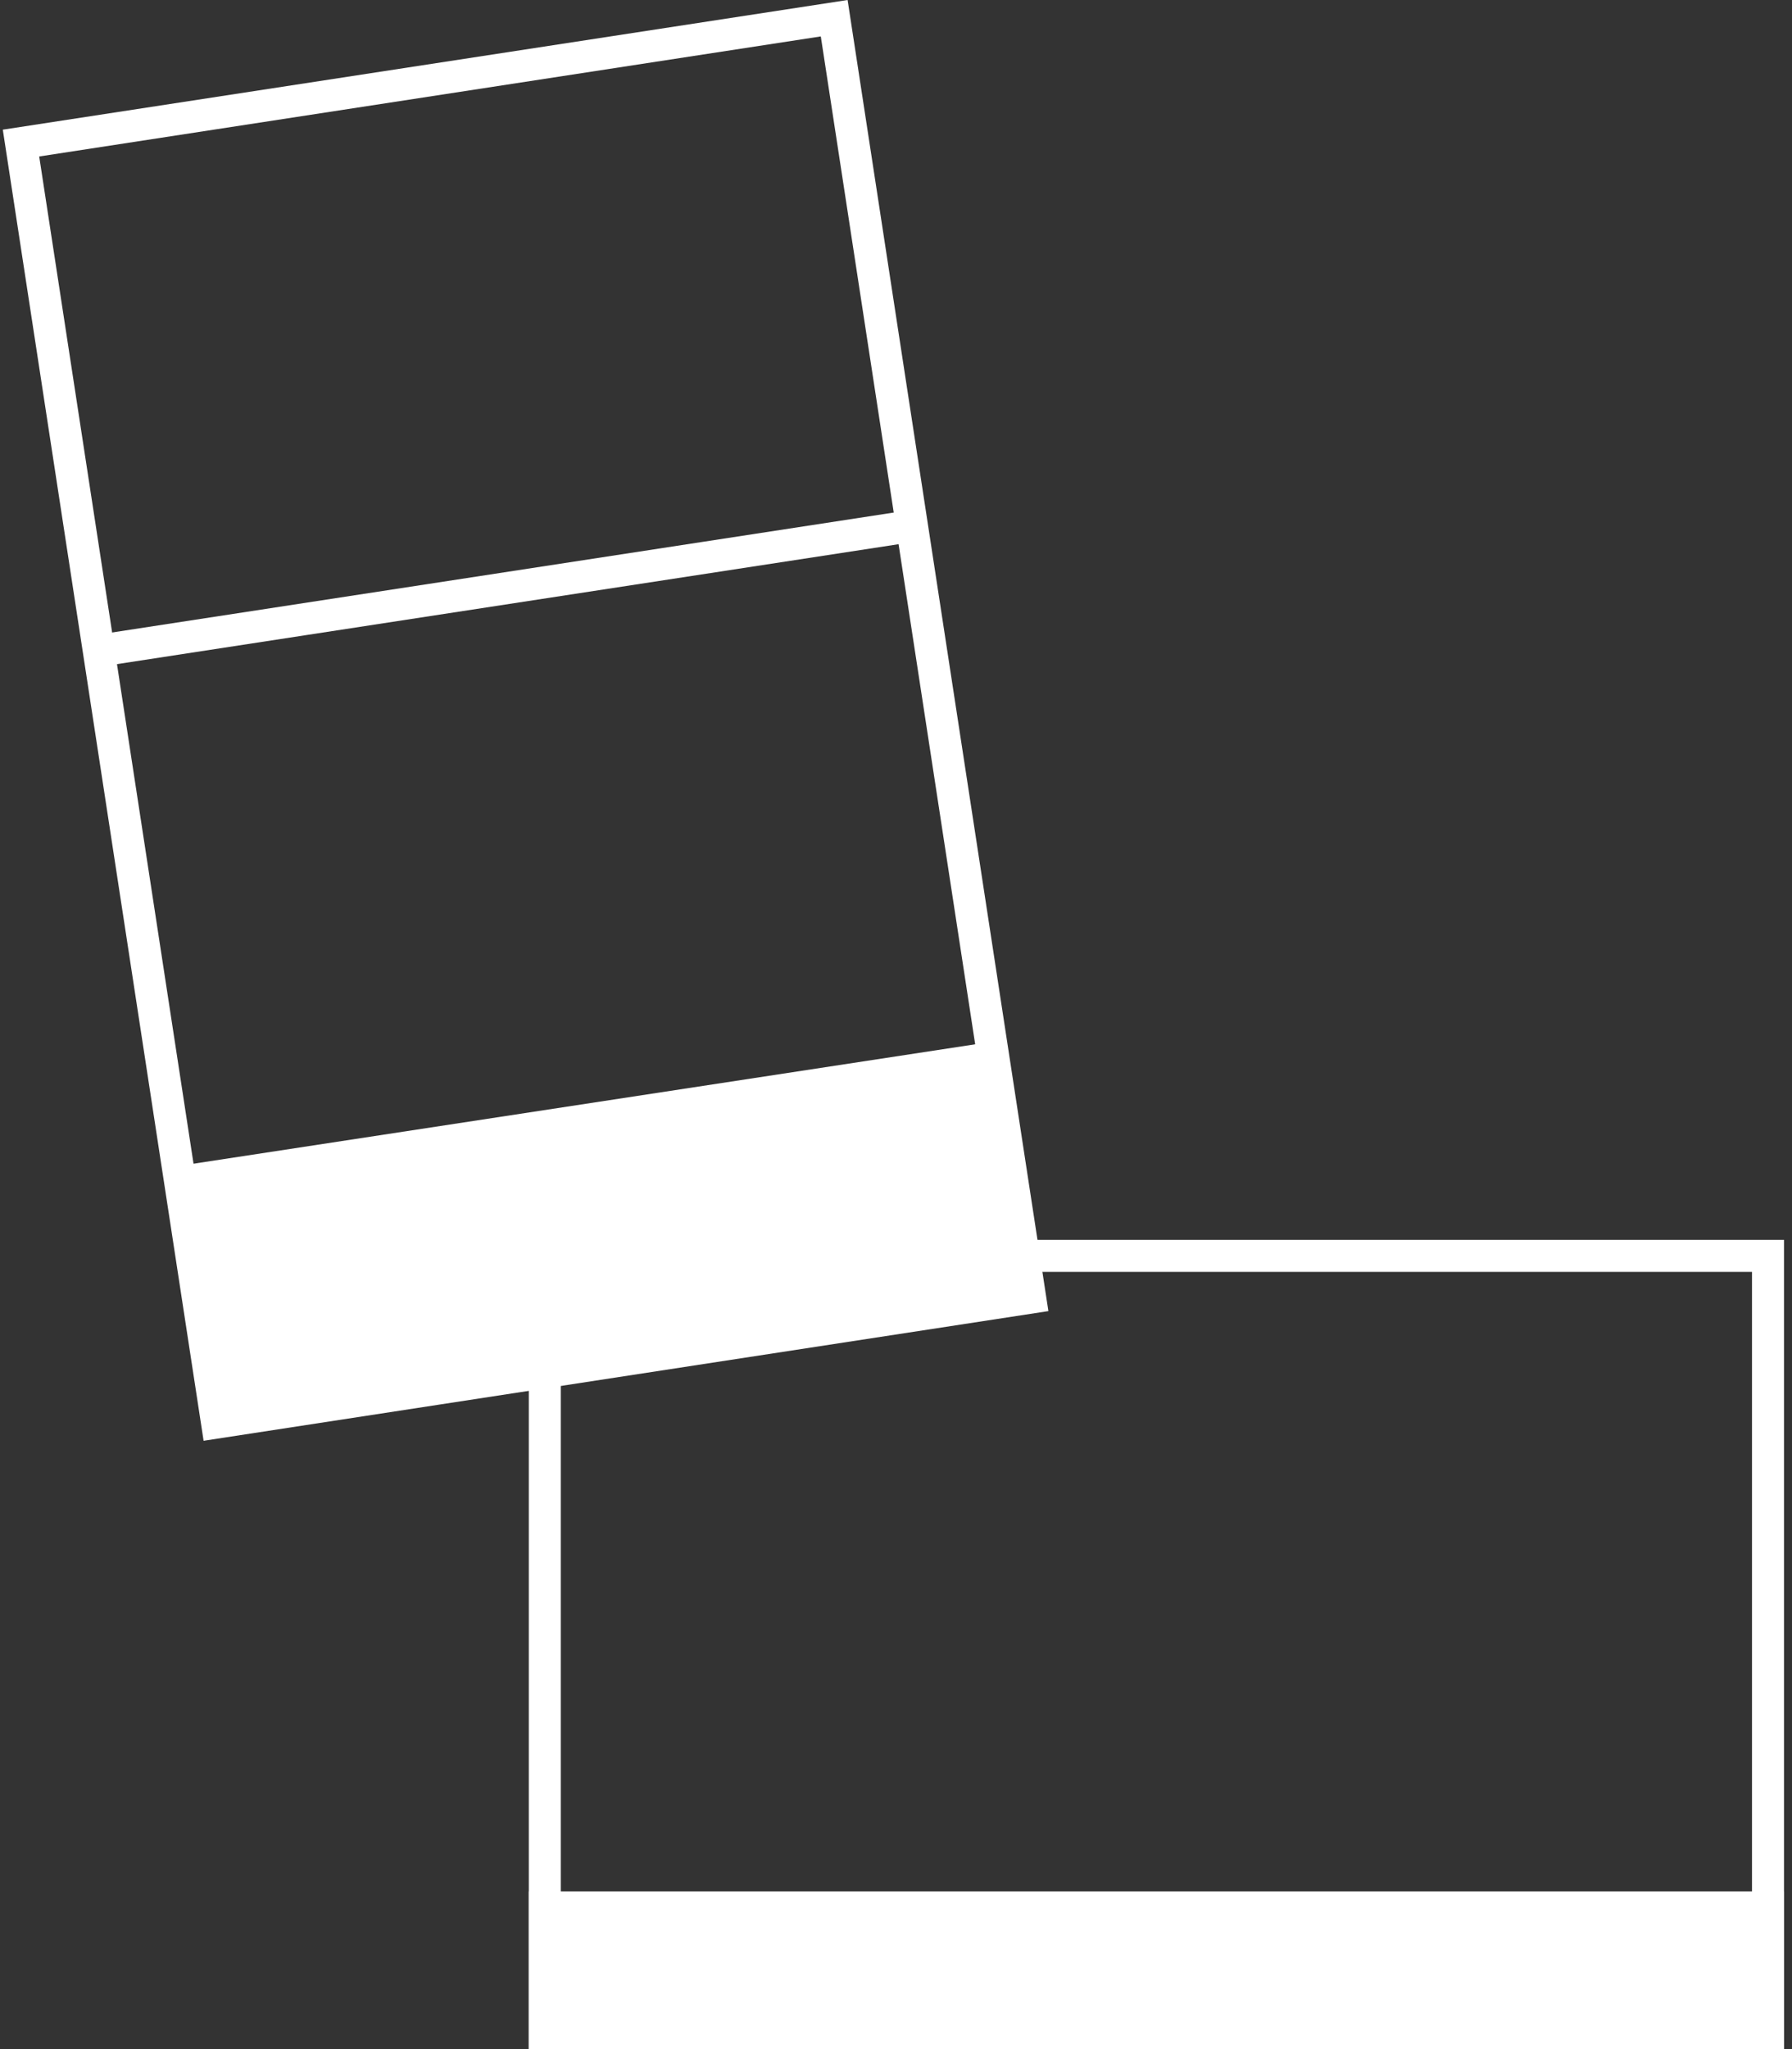
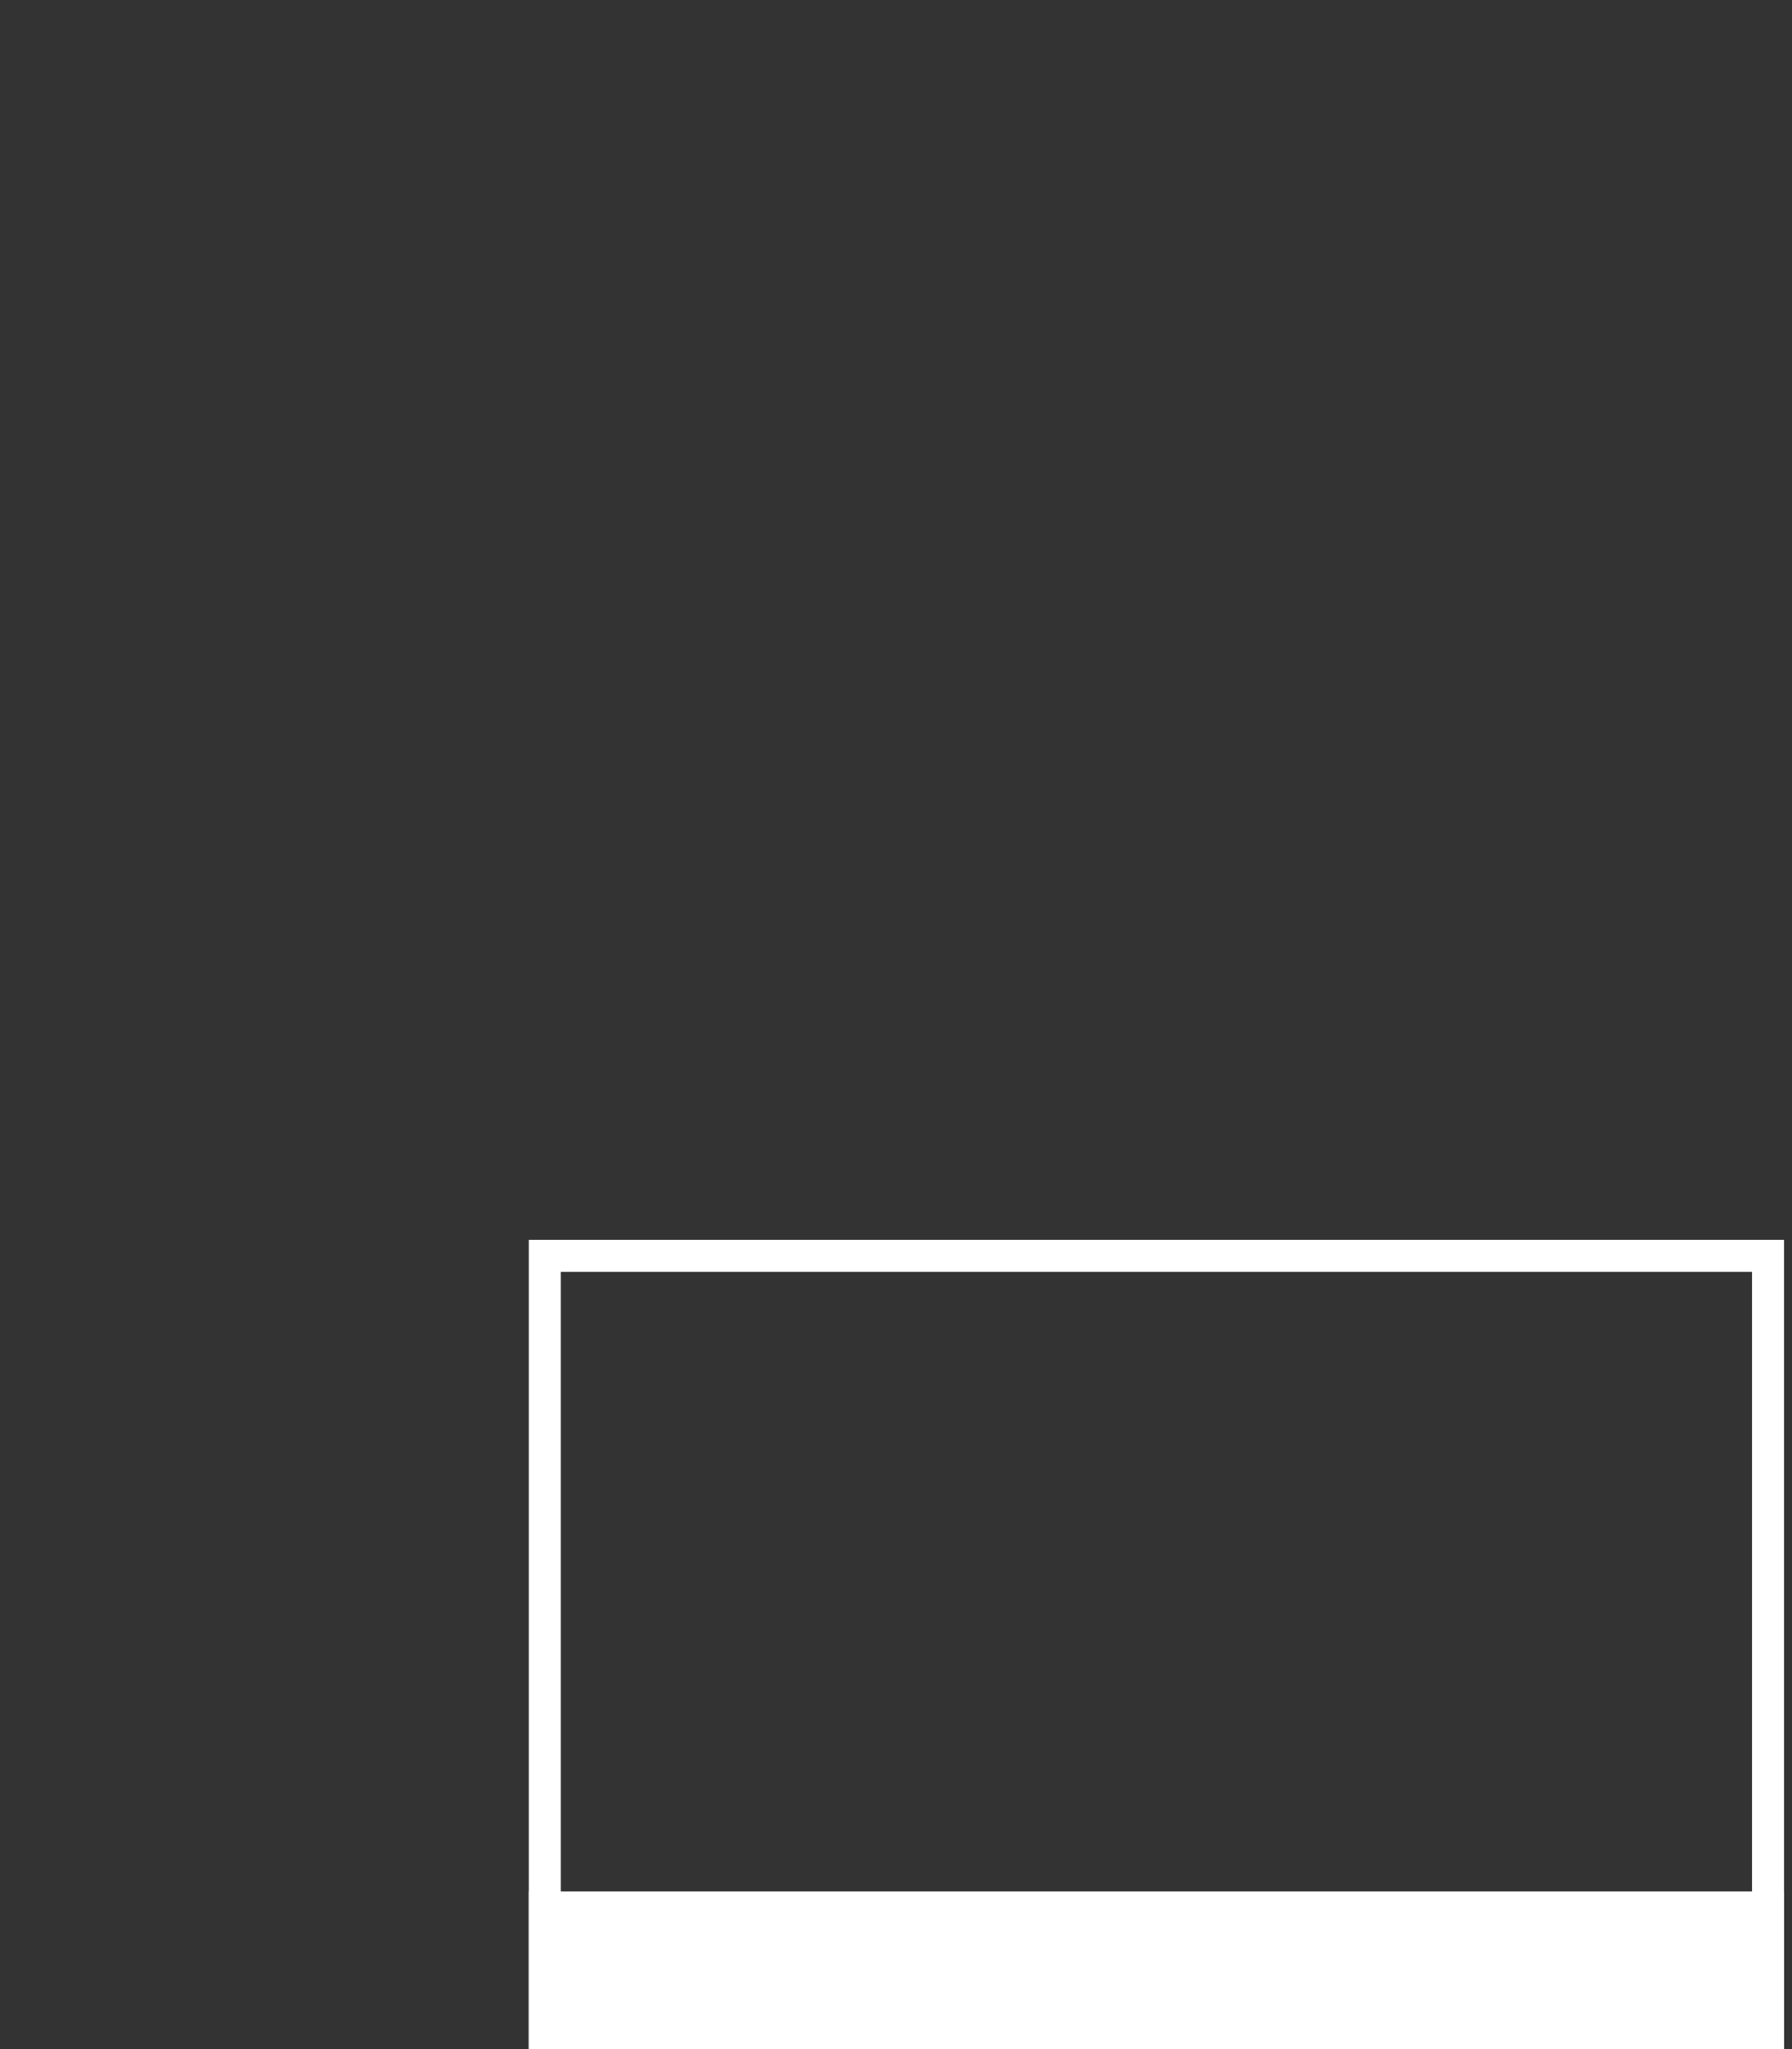
<svg xmlns="http://www.w3.org/2000/svg" version="1.1" id="Calque_1" x="0px" y="0px" viewBox="0 0 448 512" style="enable-background:new 0 0 448 512;" xml:space="preserve">
  <rect x="0" y="0" width="448" height="512" fill="#333333" stroke="none" />
  <style type="text/css">
	.st0{fill:#FFFFFF;}
	.st1{fill:none;stroke:#FFFFFF;stroke-width:8;stroke-miterlimit:10;}
</style>
  <g>
    <g>
-       <path class="st0" d="M205.2,9.1L253,321L57.6,350.9L9.8,39.1L205.2,9.1 M211.9,0L0.7,32.4L50.9,360l211.2-32.4L211.9,0L211.9,0z" />
-     </g>
+       </g>
    <g>
-       <rect x="47.6" y="275.3" transform="matrix(0.989 -0.151 0.151 0.989 -44.968 26.403)" class="st0" width="206.4" height="66" />
-     </g>
-     <line class="st1" x1="24" y1="162.7" x2="228.1" y2="131.4" />
+       </g>
  </g>
  <g>
    <g>
-       <path class="st0" d="M438,317.8V504H140.2V317.8H438 M446,309.8H132.2V512H446V309.8L446,309.8z" />
+       <path class="st0" d="M438,317.8V504H140.2V317.8H438 M446,309.8H132.2V512H446V309.8L446,309.8" />
    </g>
    <g>
      <rect x="132.2" y="472.6" class="st0" width="313.8" height="39.4" />
    </g>
  </g>
</svg>